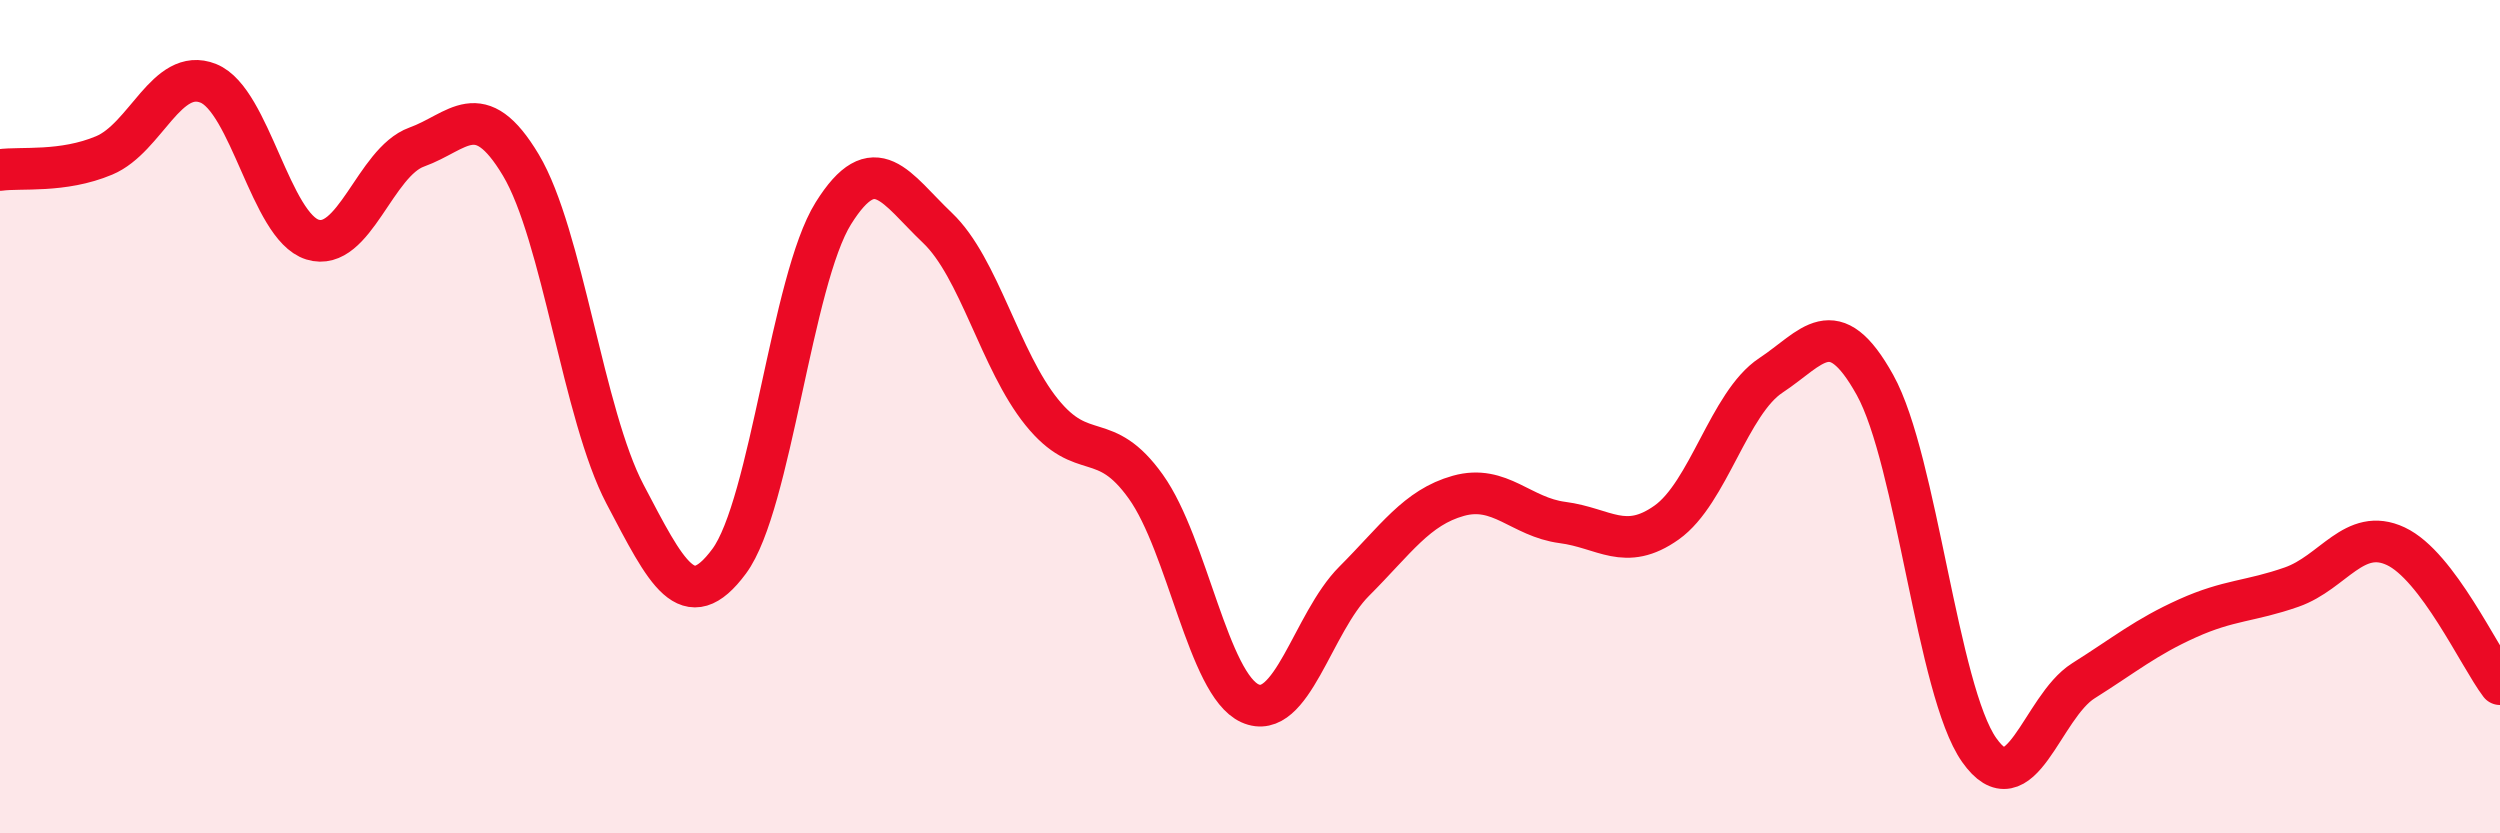
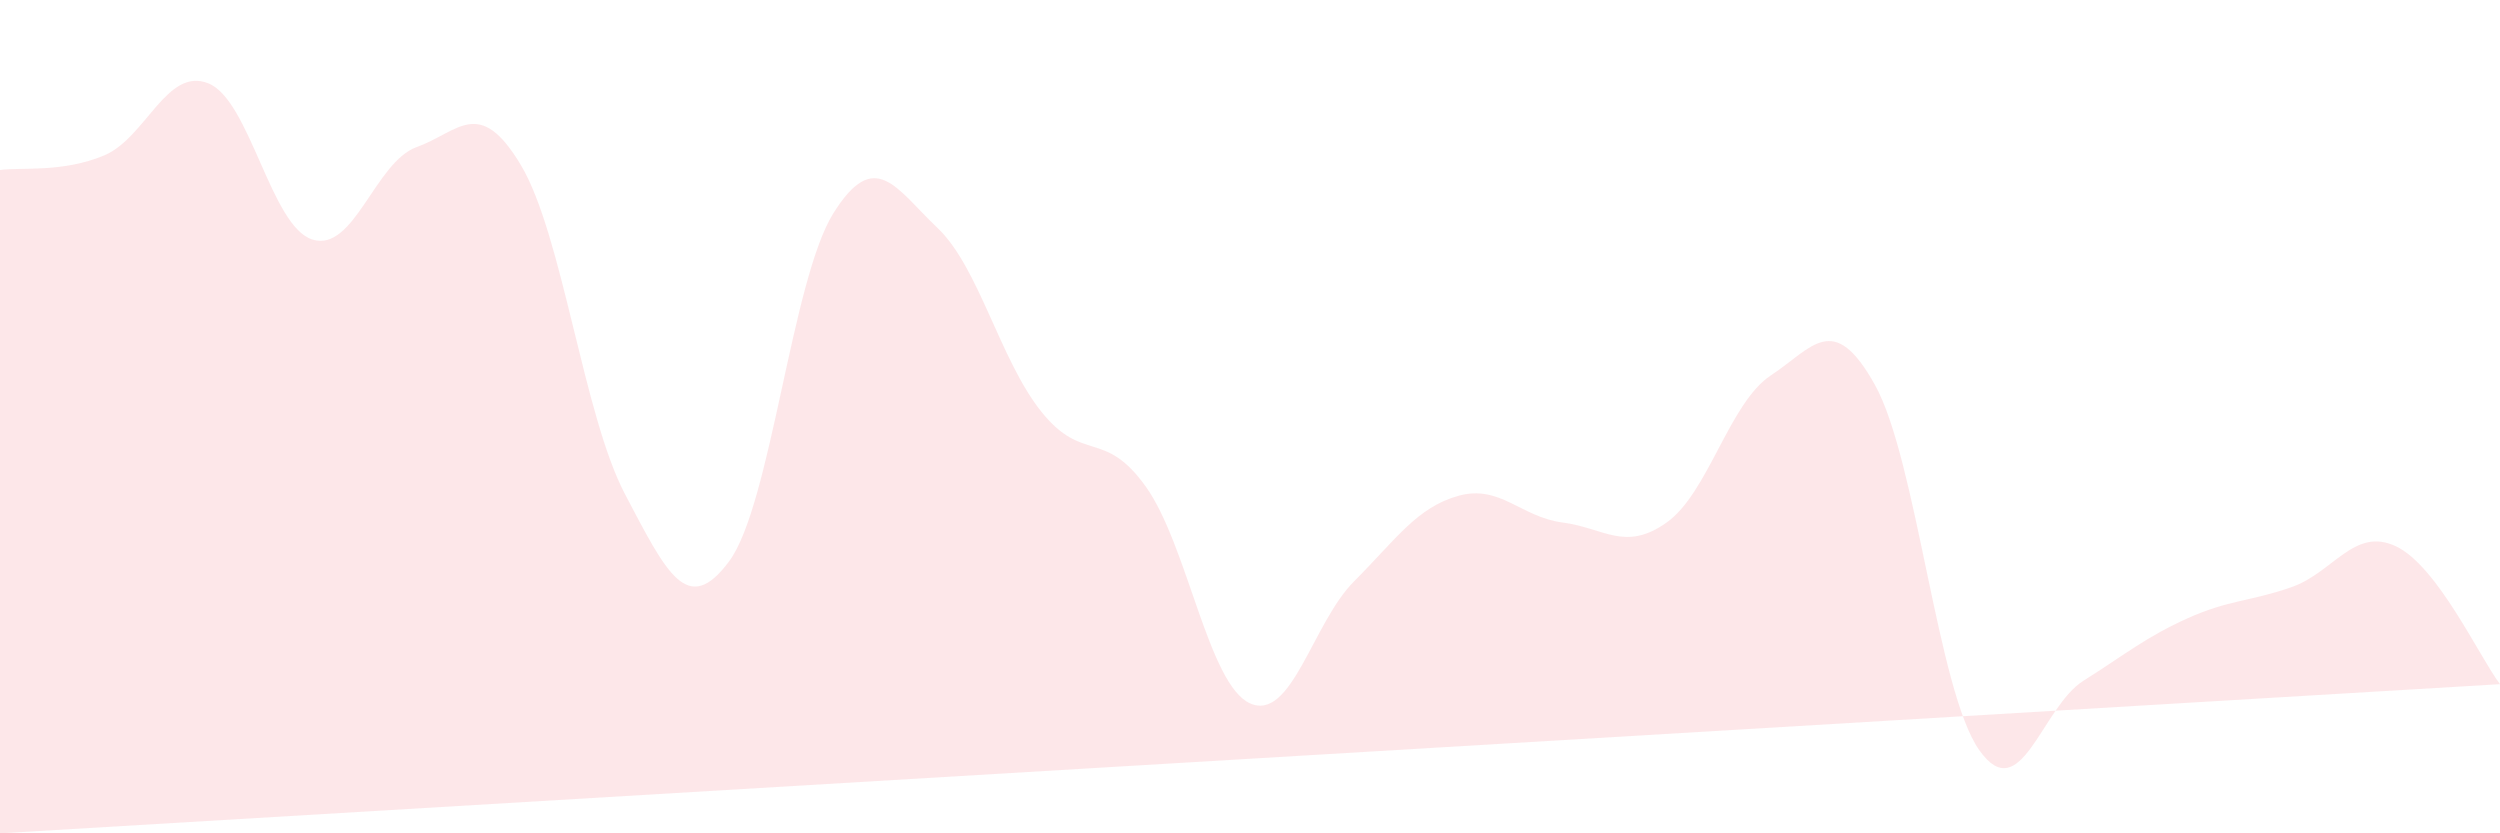
<svg xmlns="http://www.w3.org/2000/svg" width="60" height="20" viewBox="0 0 60 20">
-   <path d="M 0,4.08 C 0.5,4.01 1.5,4.15 2.5,3.73 C 3.5,3.31 4,1.6 5,2 C 6,2.4 6.5,5.44 7.5,5.75 C 8.5,6.06 9,3.89 10,3.53 C 11,3.17 11.5,2.29 12.5,3.96 C 13.5,5.63 14,9.96 15,11.86 C 16,13.76 16.5,14.82 17.5,13.47 C 18.5,12.12 19,6.72 20,5.12 C 21,3.52 21.5,4.52 22.5,5.47 C 23.5,6.42 24,8.65 25,9.89 C 26,11.13 26.5,10.28 27.5,11.68 C 28.5,13.08 29,16.43 30,16.88 C 31,17.33 31.5,14.95 32.5,13.95 C 33.5,12.95 34,12.18 35,11.9 C 36,11.62 36.5,12.41 37.5,12.54 C 38.5,12.67 39,13.25 40,12.54 C 41,11.83 41.5,9.67 42.5,9.01 C 43.5,8.35 44,7.44 45,9.24 C 46,11.04 46.5,16.58 47.5,18 C 48.5,19.42 49,16.97 50,16.34 C 51,15.71 51.5,15.29 52.5,14.84 C 53.5,14.39 54,14.44 55,14.09 C 56,13.74 56.5,12.64 57.5,13.11 C 58.5,13.58 59.5,15.76 60,16.42L60 20L0 20Z" fill="#EB0A25" opacity="0.1" stroke-linecap="round" stroke-linejoin="round" />
-   <path d="M 0,4.08 C 0.5,4.01 1.5,4.15 2.5,3.73 C 3.5,3.31 4,1.6 5,2 C 6,2.4 6.5,5.44 7.5,5.75 C 8.5,6.06 9,3.89 10,3.53 C 11,3.17 11.5,2.29 12.5,3.96 C 13.5,5.63 14,9.96 15,11.86 C 16,13.76 16.5,14.82 17.5,13.47 C 18.5,12.12 19,6.72 20,5.12 C 21,3.52 21.5,4.52 22.5,5.47 C 23.5,6.42 24,8.65 25,9.89 C 26,11.13 26.5,10.28 27.5,11.68 C 28.5,13.08 29,16.43 30,16.88 C 31,17.33 31.5,14.95 32.5,13.95 C 33.5,12.95 34,12.18 35,11.9 C 36,11.62 36.5,12.41 37.5,12.54 C 38.5,12.67 39,13.25 40,12.54 C 41,11.83 41.5,9.67 42.5,9.01 C 43.5,8.35 44,7.44 45,9.24 C 46,11.04 46.5,16.58 47.5,18 C 48.5,19.42 49,16.97 50,16.34 C 51,15.71 51.5,15.29 52.5,14.84 C 53.5,14.39 54,14.44 55,14.09 C 56,13.74 56.5,12.64 57.5,13.11 C 58.5,13.58 59.5,15.76 60,16.42" stroke="#EB0A25" stroke-width="1" fill="none" stroke-linecap="round" stroke-linejoin="round" />
+   <path d="M 0,4.08 C 0.5,4.01 1.5,4.15 2.5,3.73 C 3.5,3.31 4,1.6 5,2 C 6,2.4 6.5,5.44 7.5,5.75 C 8.5,6.06 9,3.89 10,3.53 C 11,3.17 11.5,2.29 12.5,3.96 C 13.5,5.63 14,9.96 15,11.86 C 16,13.76 16.5,14.82 17.5,13.47 C 18.5,12.12 19,6.72 20,5.12 C 21,3.52 21.5,4.52 22.5,5.47 C 23.5,6.42 24,8.65 25,9.89 C 26,11.13 26.5,10.28 27.5,11.68 C 28.5,13.08 29,16.43 30,16.88 C 31,17.33 31.5,14.95 32.5,13.95 C 33.5,12.95 34,12.18 35,11.9 C 36,11.62 36.5,12.41 37.5,12.54 C 38.5,12.67 39,13.25 40,12.54 C 41,11.83 41.5,9.67 42.5,9.01 C 43.5,8.35 44,7.44 45,9.24 C 46,11.04 46.5,16.58 47.5,18 C 48.5,19.42 49,16.97 50,16.34 C 51,15.71 51.5,15.29 52.5,14.84 C 53.5,14.39 54,14.44 55,14.09 C 56,13.74 56.5,12.64 57.5,13.11 C 58.5,13.58 59.5,15.76 60,16.42L0 20Z" fill="#EB0A25" opacity="0.1" stroke-linecap="round" stroke-linejoin="round" />
</svg>